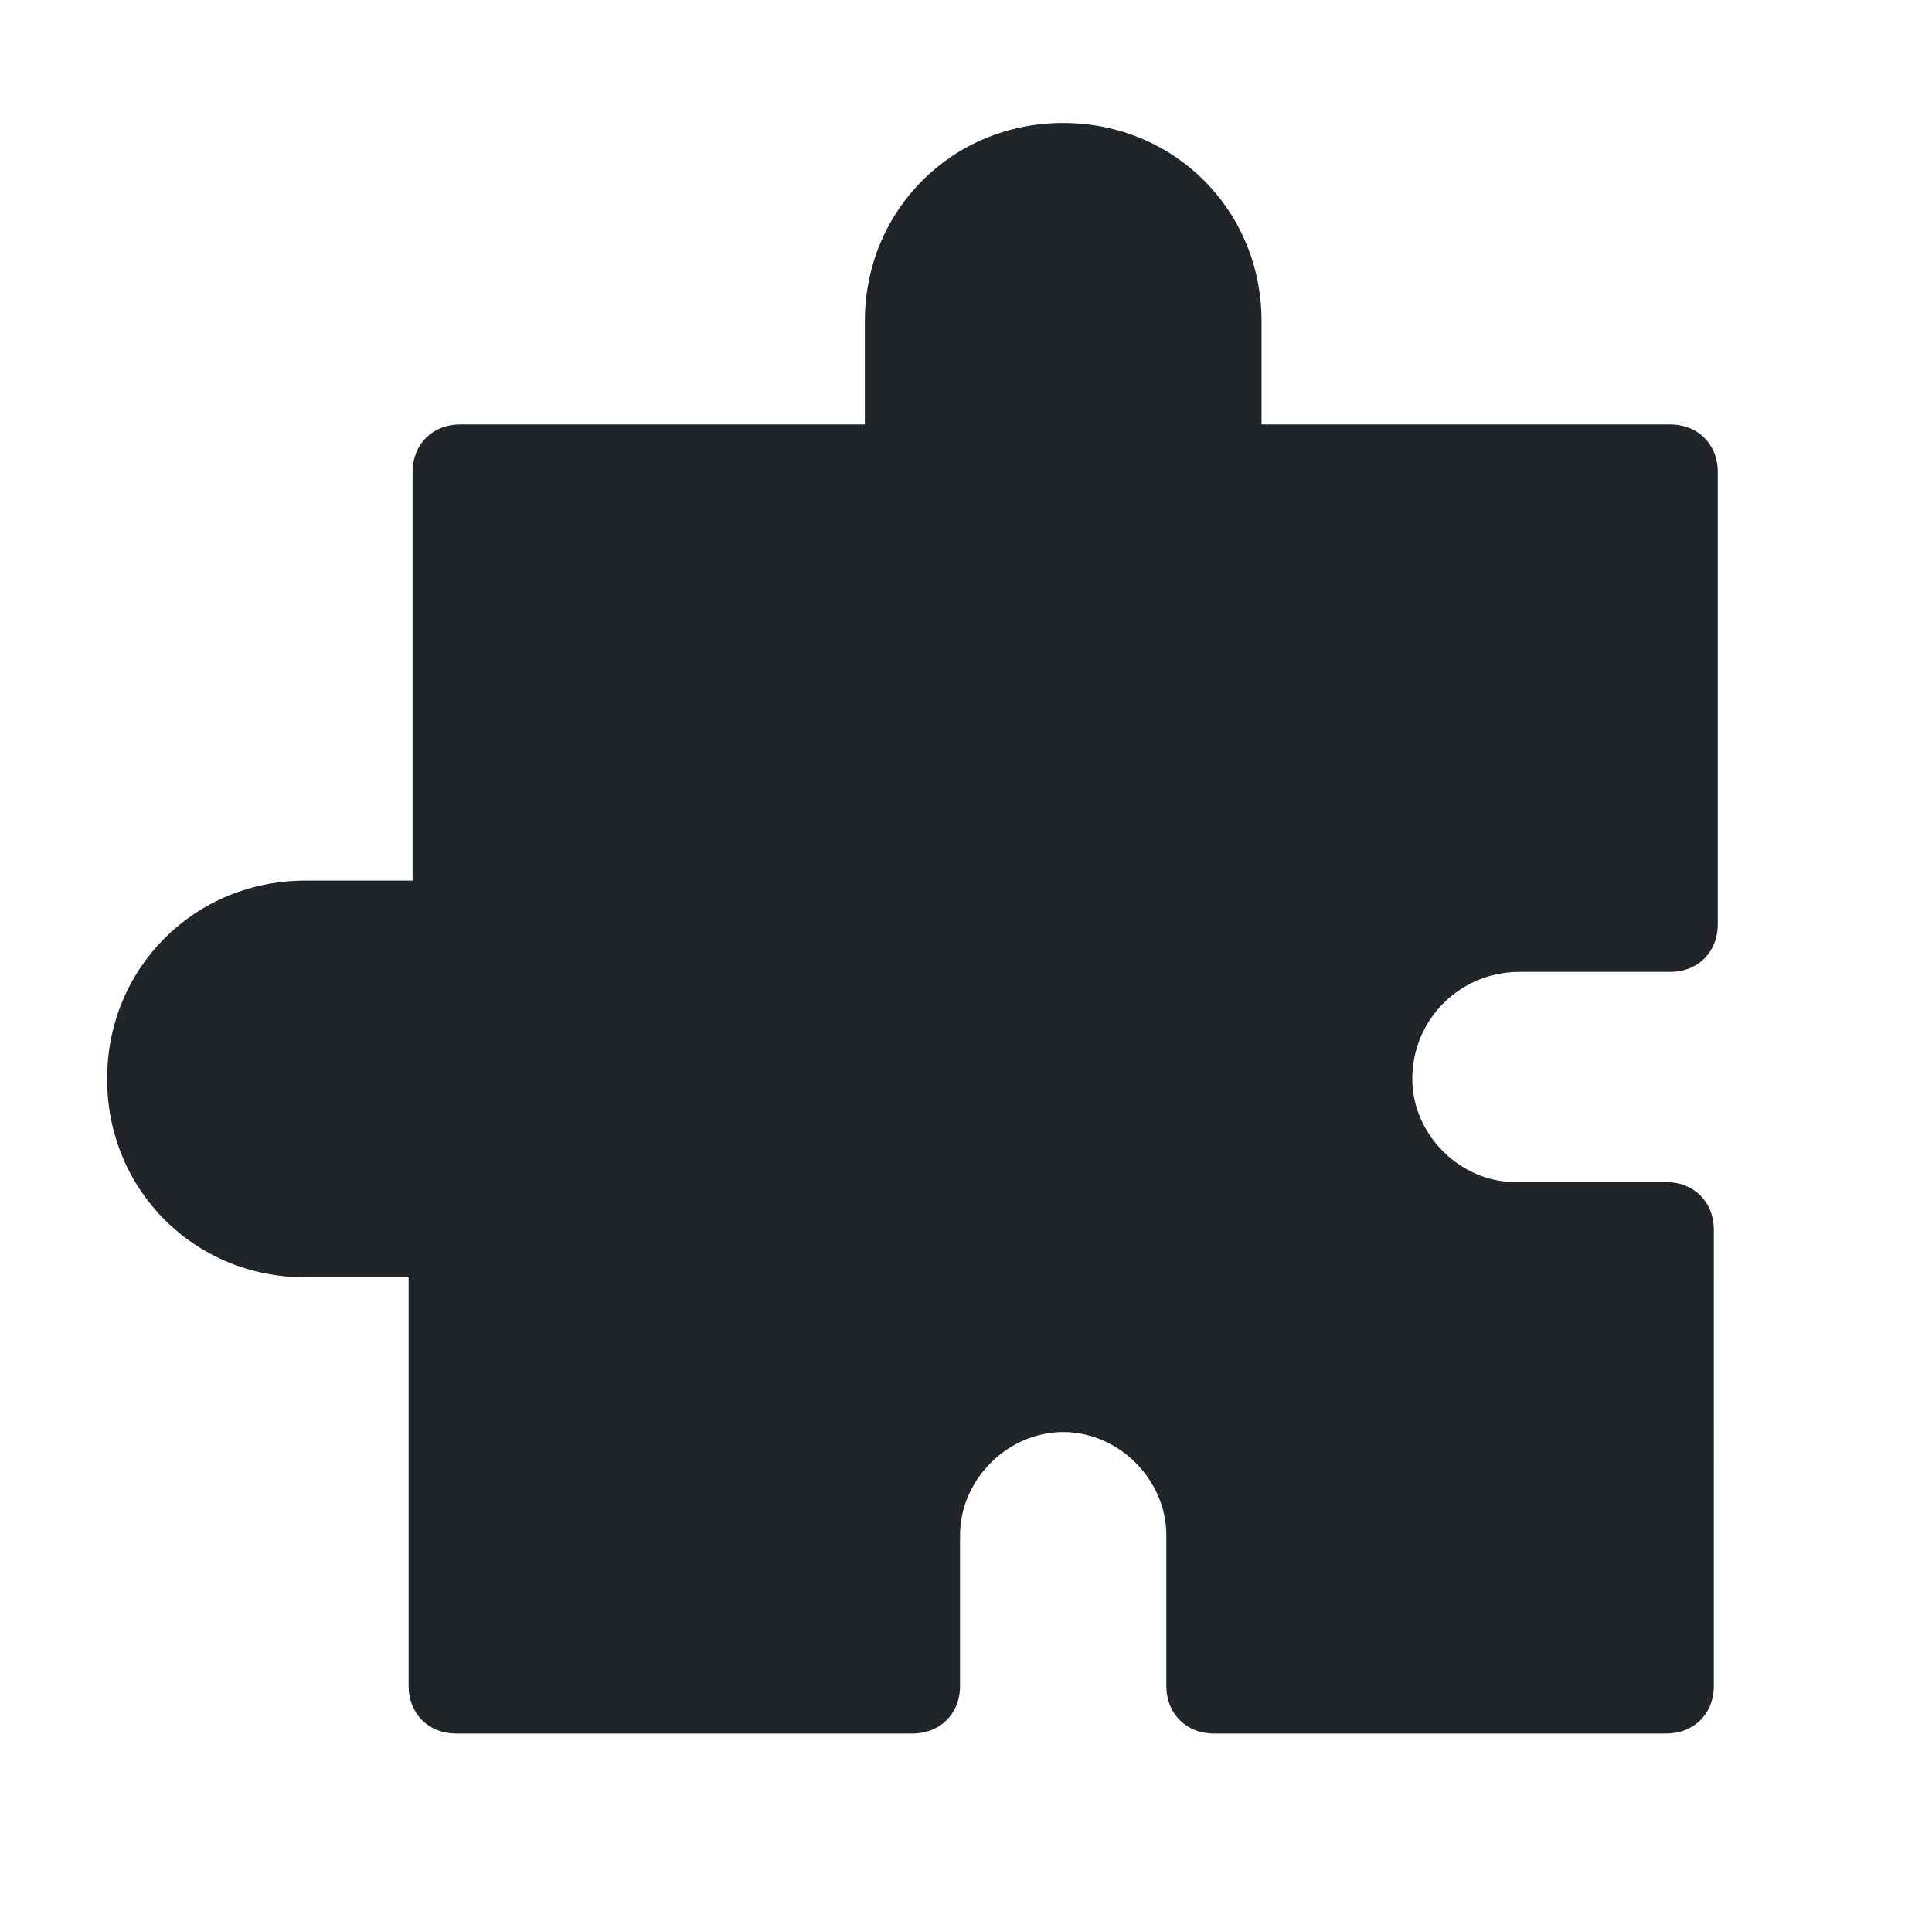
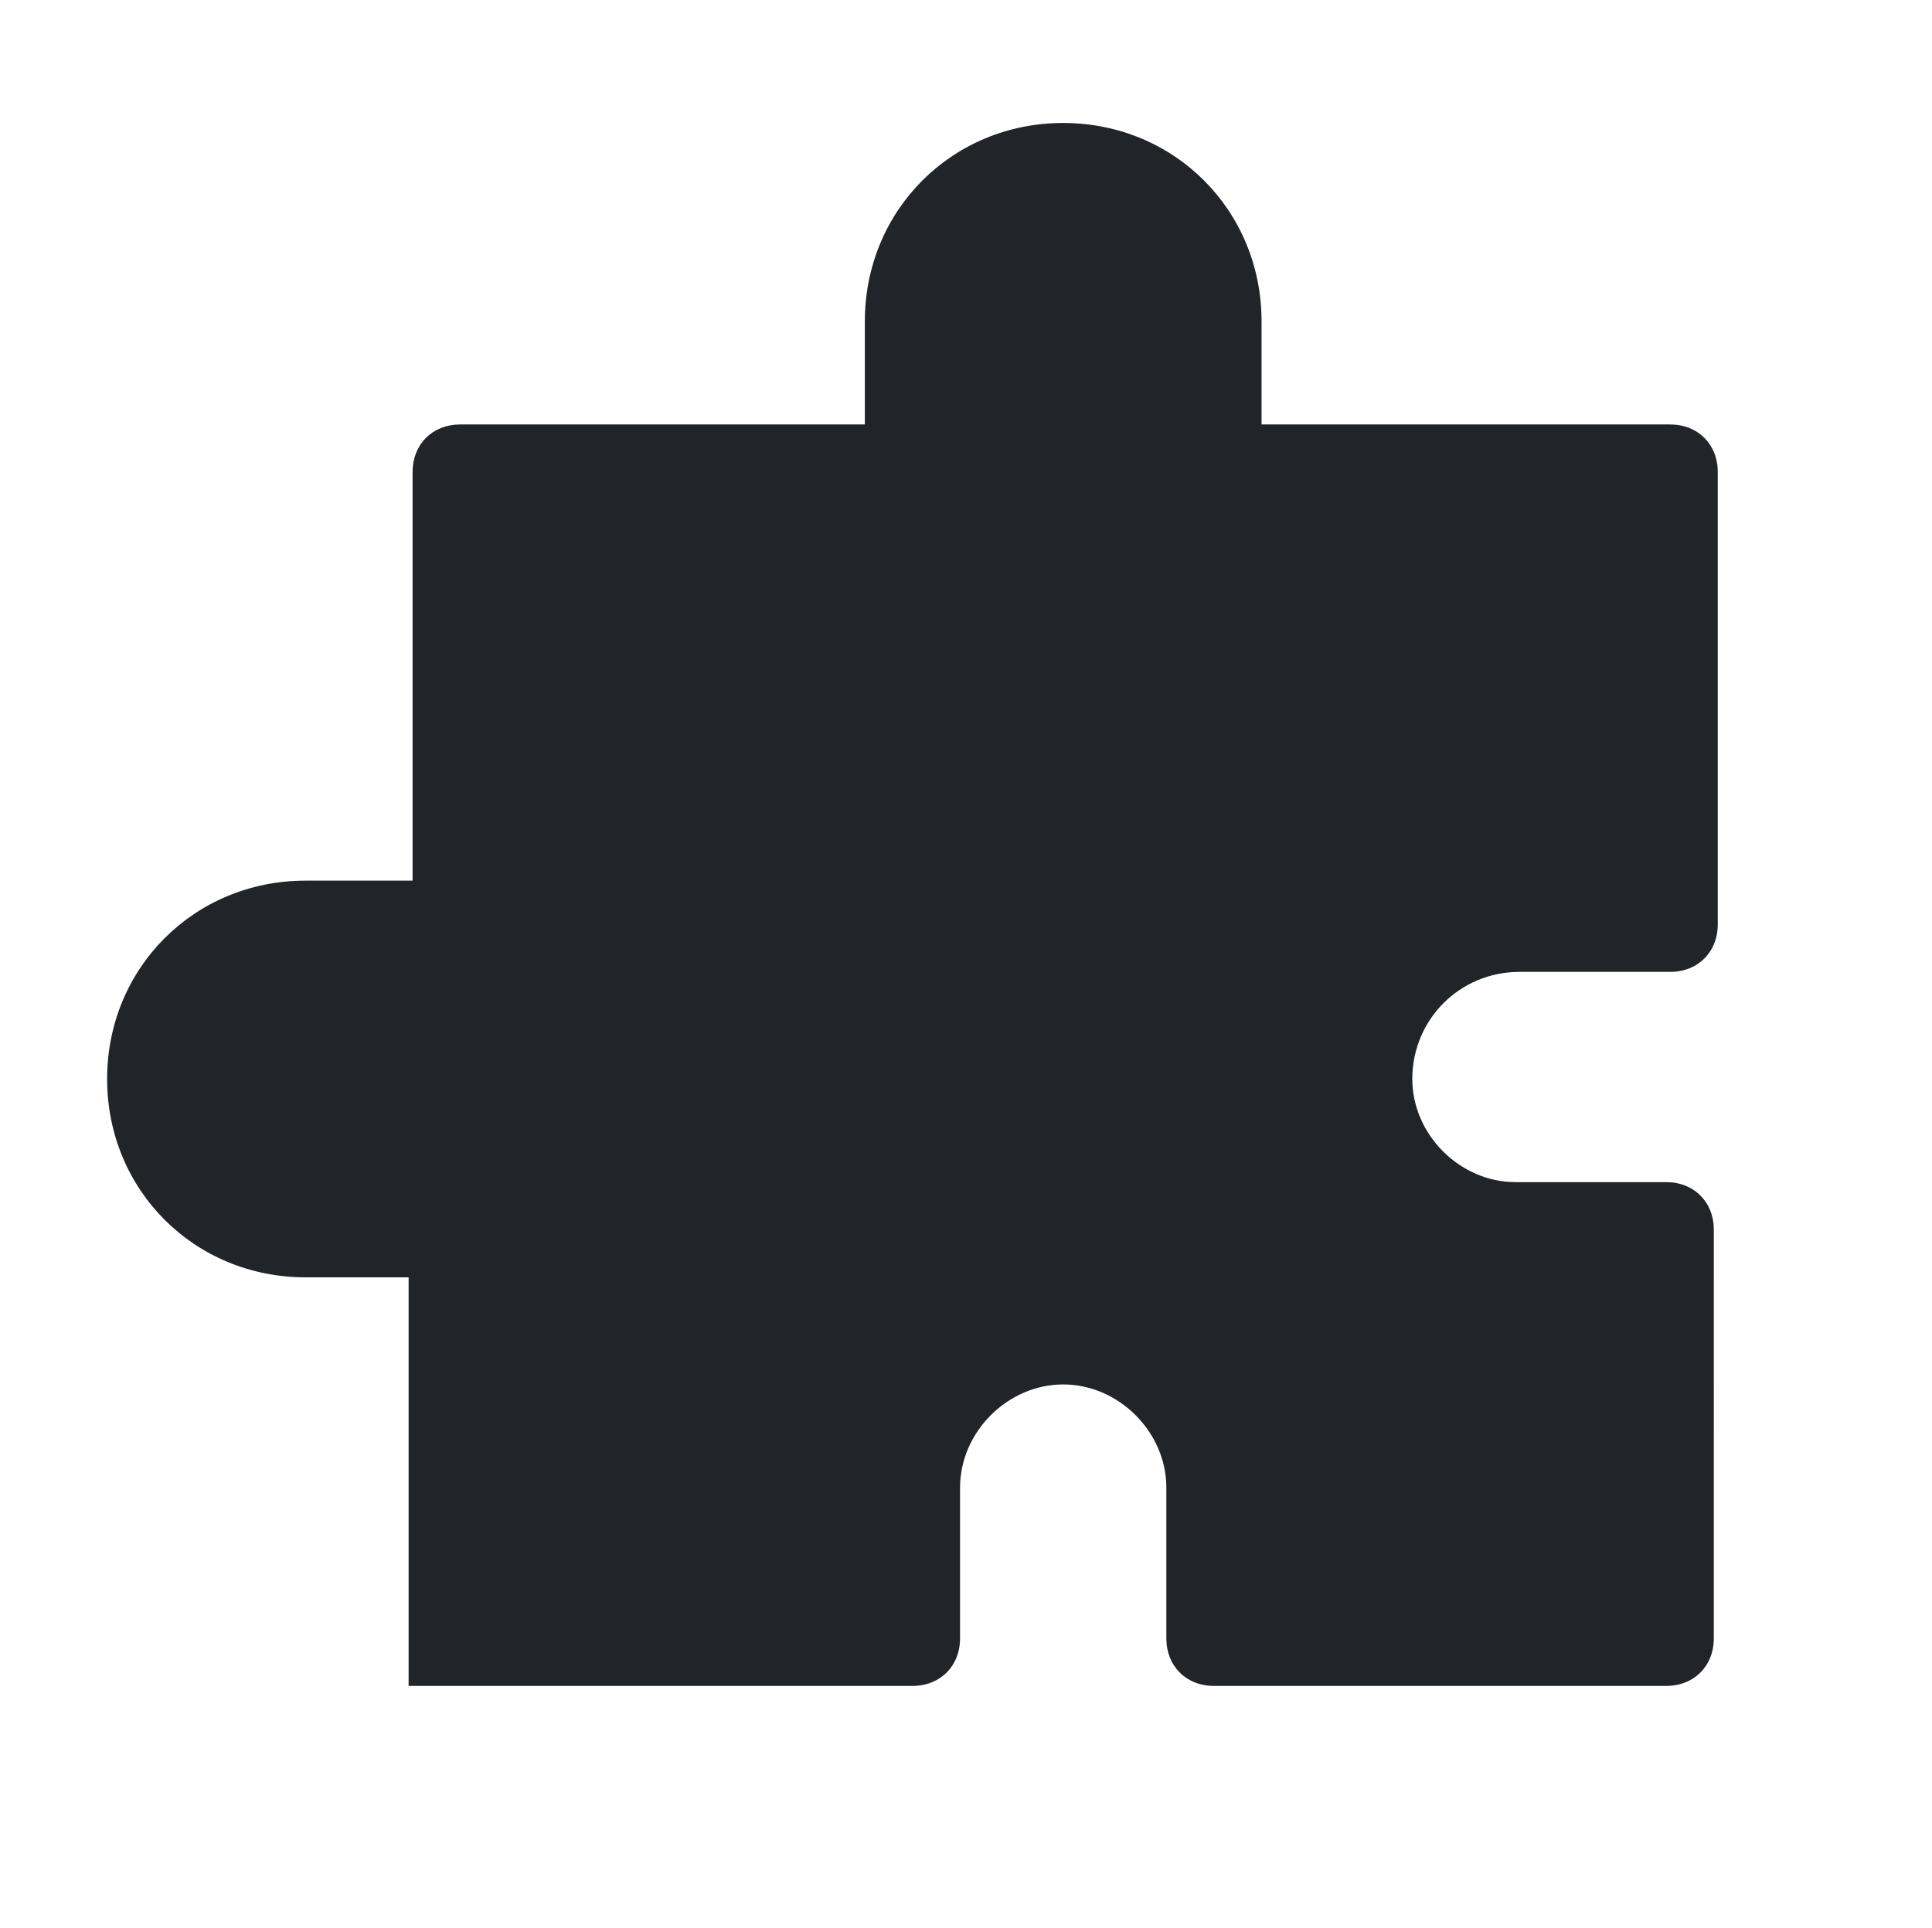
<svg xmlns="http://www.w3.org/2000/svg" version="1.1" id="Layer_1" x="0px" y="0px" viewBox="0 0 48.7 48.6" style="enable-background:new 0 0 48.7 48.6;" xml:space="preserve">
  <style type="text/css">
	.st0{fill:#212529;}
</style>
  <g>
    <g>
-       <path class="st0" d="M38.3,24.5h3.8c0.7,0,1.2-0.5,1.2-1.2V11.9c0-0.7-0.5-1.2-1.2-1.2H31.8V8.1c0-2.8-2.2-5-5-5s-5,2.2-5,5v2.6    H11.6c-0.7,0-1.2,0.5-1.2,1.2v10.3H7.7c-2.8,0-5,2.2-5,5s2.2,5,5,5h2.6v10.3c0,0.7,0.5,1.2,1.2,1.2H23c0.7,0,1.2-0.5,1.2-1.2v-3.8    c0-1.4,1.2-2.6,2.6-2.6c1.4,0,2.6,1.2,2.6,2.6v3.8c0,0.7,0.5,1.2,1.2,1.2h11.4c0.7,0,1.2-0.5,1.2-1.2V31c0-0.7-0.5-1.2-1.2-1.2    h-3.8c-1.4,0-2.6-1.2-2.6-2.6C35.6,25.7,36.8,24.5,38.3,24.5z" />
+       <path class="st0" d="M38.3,24.5h3.8c0.7,0,1.2-0.5,1.2-1.2V11.9c0-0.7-0.5-1.2-1.2-1.2H31.8V8.1c0-2.8-2.2-5-5-5s-5,2.2-5,5v2.6    H11.6c-0.7,0-1.2,0.5-1.2,1.2v10.3H7.7c-2.8,0-5,2.2-5,5s2.2,5,5,5h2.6v10.3H23c0.7,0,1.2-0.5,1.2-1.2v-3.8    c0-1.4,1.2-2.6,2.6-2.6c1.4,0,2.6,1.2,2.6,2.6v3.8c0,0.7,0.5,1.2,1.2,1.2h11.4c0.7,0,1.2-0.5,1.2-1.2V31c0-0.7-0.5-1.2-1.2-1.2    h-3.8c-1.4,0-2.6-1.2-2.6-2.6C35.6,25.7,36.8,24.5,38.3,24.5z" />
    </g>
  </g>
</svg>